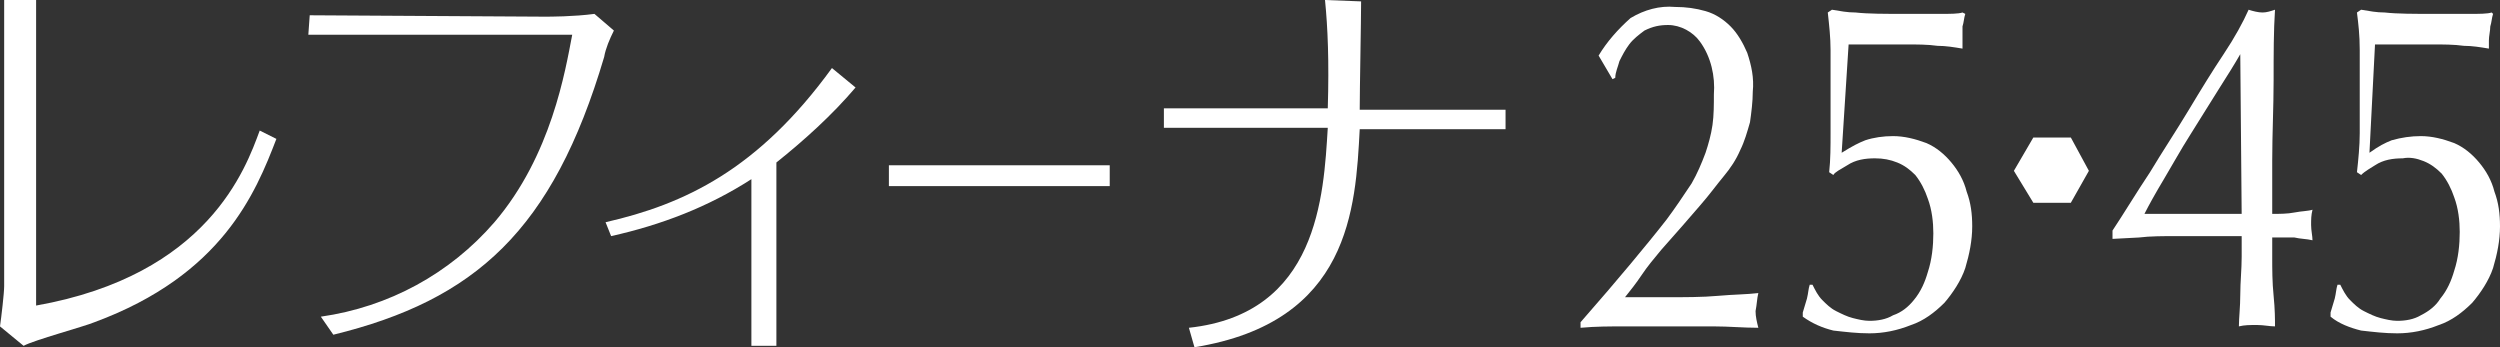
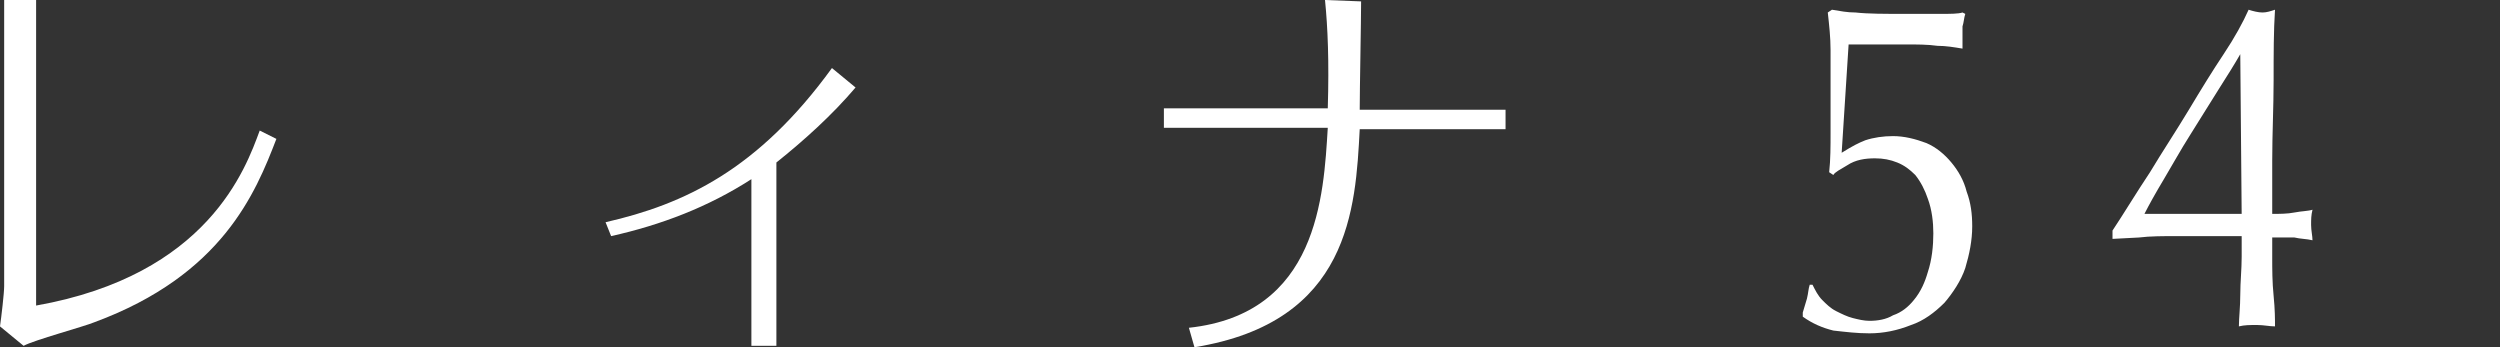
<svg xmlns="http://www.w3.org/2000/svg" x="0px" y="0px" viewBox="0 0 180 25" style="enable-background:new 0 0 180 25;" xml:space="preserve">
  <rect x="0" y="0" width="180" height="25" fill="#333333" stroke="none" />
  <style type="text/css">
	.st0{fill:#FFFFFF;}
</style>
  <g>
-     <path class="st0" d="M117.4,1.3c1-0.6,2.1-0.9,3.2-0.8c0.8,0,1.5,0.1,2.2,0.3c0.7,0.2,1.3,0.6,1.8,1.1c0.5,0.5,0.9,1.2,1.2,1.9   c0.3,0.9,0.5,1.8,0.4,2.8c0,0.7-0.1,1.5-0.2,2.2c-0.2,0.7-0.4,1.4-0.7,2c-0.3,0.7-0.7,1.3-1.2,1.9c-0.5,0.6-1,1.3-1.7,2.1l-1.3,1.5   l-1.5,1.7c-0.5,0.6-1,1.2-1.4,1.8s-0.8,1.1-1.2,1.6h2.9c1.4,0,2.7,0,3.8-0.1s2.1-0.1,2.9-0.2c-0.1,0.4-0.1,0.8-0.2,1.3   c0,0.4,0.1,0.8,0.2,1.2c-1.1,0-2.1-0.1-3.2-0.1h-6.4c-1.1,0-2.1,0-3.2,0.1v-0.4c1.4-1.6,2.6-3,3.6-4.2s1.9-2.3,2.6-3.2   c0.6-0.8,1.2-1.7,1.8-2.6c0.4-0.7,0.7-1.4,1-2.2c0.2-0.6,0.4-1.3,0.5-2c0.1-0.7,0.1-1.5,0.1-2.2c0.1-1.3-0.2-2.7-1-3.8   c-0.5-0.7-1.4-1.2-2.3-1.2c-0.6,0-1.1,0.1-1.7,0.4c-0.4,0.3-0.8,0.6-1.1,1c-0.3,0.4-0.5,0.8-0.7,1.2c-0.1,0.4-0.3,0.8-0.3,1.2   l-0.2,0.1l-1-1.7C115.7,3,116.5,2.1,117.4,1.3" />
    <path class="st0" d="M134.3,10.1c0.6-0.2,1.3-0.3,2-0.3c0.8,0,1.6,0.2,2.4,0.5c0.7,0.3,1.3,0.8,1.8,1.4c0.5,0.6,0.9,1.3,1.1,2.1   c0.3,0.8,0.4,1.6,0.4,2.5c0,1-0.2,2-0.5,3c-0.3,0.9-0.9,1.8-1.5,2.5c-0.7,0.7-1.5,1.3-2.4,1.6c-1,0.4-2,0.6-3,0.6   c-0.9,0-1.7-0.1-2.6-0.2c-0.8-0.2-1.5-0.5-2.2-1v-0.3c0.1-0.3,0.2-0.7,0.3-1c0.1-0.4,0.1-0.7,0.2-1h0.2c0.2,0.4,0.4,0.8,0.7,1.1   c0.3,0.3,0.6,0.6,1,0.8c0.4,0.2,0.8,0.4,1.2,0.5c0.4,0.1,0.8,0.2,1.2,0.2c0.6,0,1.2-0.1,1.7-0.4c0.6-0.2,1.1-0.6,1.5-1.1   c0.5-0.6,0.8-1.3,1-2c0.3-0.9,0.4-1.9,0.4-2.8c0-0.8-0.1-1.7-0.4-2.5c-0.2-0.6-0.5-1.2-0.9-1.7c-0.4-0.4-0.8-0.7-1.3-0.9   c-0.5-0.2-1-0.3-1.6-0.3c-0.7,0-1.4,0.1-2,0.5c-0.5,0.3-0.9,0.5-1,0.7l-0.3-0.2c0.1-0.9,0.1-1.9,0.1-2.8c0-1,0-2,0-3s0-1.9,0-3   c0-0.9-0.1-1.8-0.2-2.7l0.3-0.2c0.6,0.1,1.1,0.2,1.7,0.2c0.9,0.1,2.1,0.1,3.6,0.1h2.5c0.7,0,1.3,0,1.6-0.1l0.2,0.1   c-0.1,0.3-0.1,0.6-0.2,0.9c0,0.3,0,0.7,0,1c0,0.2,0,0.4,0,0.6c-0.6-0.1-1.2-0.2-1.8-0.2c-0.7-0.1-1.5-0.1-2.3-0.1s-1.5,0-2.3,0   h-1.8l-0.5,7.8C133.4,10.5,133.8,10.3,134.3,10.1" />
    <path class="st0" d="M154.8,12.4c0.9-1.5,1.9-3,2.8-4.5s1.7-2.8,2.5-4s1.4-2.3,1.8-3.2c0.3,0.1,0.7,0.2,1,0.2   c0.3,0,0.6-0.1,0.9-0.2c-0.1,1.5-0.1,3.2-0.1,5.1s-0.1,3.8-0.1,5.8v3.8c0.5,0,1.1,0,1.6-0.1c0.5-0.1,1-0.1,1.3-0.2   c-0.1,0.4-0.1,0.7-0.1,1.1c0,0.4,0.1,0.8,0.1,1.1c-0.4-0.1-0.9-0.1-1.3-0.2c-0.5,0-1.1,0-1.6,0v1.4c0,0.9,0,1.8,0.1,2.8   s0.1,1.7,0.1,2.2c-0.4,0-0.8-0.1-1.3-0.1s-0.9,0-1.3,0.1c0-0.6,0.1-1.4,0.1-2.3s0.1-1.8,0.1-2.7v-1.5h-2l-2.7,0   c-0.9,0-1.9,0-2.7,0.1l-1.9,0.1v-0.6C152.9,15.4,153.8,13.9,154.8,12.4 M161.3,3.9c-0.4,0.7-0.9,1.5-1.6,2.6s-1.3,2.1-2,3.2   s-1.3,2.2-1.9,3.2s-1.1,1.9-1.4,2.5h7L161.3,3.9L161.3,3.9z" />
-     <path class="st0" d="M172.2,10.1c0.7-0.2,1.4-0.3,2.1-0.3c0.8,0,1.6,0.2,2.4,0.5c0.7,0.3,1.3,0.8,1.8,1.4c0.5,0.6,0.9,1.3,1.1,2.1   c0.3,0.8,0.4,1.6,0.4,2.5c0,1-0.2,2-0.5,3c-0.3,0.9-0.9,1.8-1.5,2.5c-0.7,0.7-1.5,1.3-2.4,1.6c-1,0.4-2,0.6-3,0.6   c-0.9,0-1.7-0.1-2.6-0.2c-0.8-0.2-1.6-0.5-2.2-1v-0.3c0.1-0.3,0.2-0.7,0.3-1c0.1-0.4,0.1-0.7,0.2-1h0.2c0.2,0.4,0.4,0.8,0.7,1.1   c0.3,0.3,0.6,0.6,1,0.8c0.4,0.2,0.8,0.4,1.2,0.5c0.4,0.1,0.8,0.2,1.2,0.2c0.6,0,1.2-0.1,1.7-0.4c0.6-0.3,1.1-0.7,1.4-1.2   c0.5-0.6,0.8-1.3,1-2c0.3-0.9,0.4-1.9,0.4-2.8c0-0.8-0.1-1.7-0.4-2.5c-0.2-0.6-0.5-1.2-0.9-1.7c-0.4-0.4-0.8-0.7-1.3-0.9   c-0.5-0.2-1-0.3-1.5-0.2c-0.7,0-1.4,0.1-2,0.5c-0.3,0.2-0.7,0.4-1,0.7l-0.3-0.2c0.1-0.9,0.2-1.9,0.2-2.8c0-1,0-2,0-3s0-1.9,0-3   s-0.1-1.9-0.2-2.7l0.3-0.2c0.6,0.1,1.1,0.2,1.7,0.2c0.9,0.1,2.1,0.1,3.6,0.1h2.5c0.7,0,1.3,0,1.6-0.1l0.1,0.1   c-0.1,0.3-0.1,0.6-0.2,0.9c0,0.3-0.1,0.7-0.1,1c0,0.2,0,0.4,0,0.6c-0.6-0.1-1.2-0.2-1.8-0.2c-0.7-0.1-1.5-0.1-2.3-0.1s-1.6,0-2.3,0   h-1.8l-0.4,7.8C171.3,10.5,171.7,10.3,172.2,10.1" />
    <path class="st0" d="M2.6,0v22C15,19.8,17.7,12.1,18.7,9.4l1.2,0.6c-1.5,3.9-3.9,9.8-13.1,13.2c-0.7,0.3-4.4,1.3-5.1,1.7L0,23.5   c0.1-0.7,0.3-2.4,0.3-2.9V0H2.6z" />
-     <path class="st0" d="M22.3,1.1l16.9,0.1c0.4,0,2.1,0,3.6-0.2l1.4,1.2c-0.3,0.6-0.6,1.3-0.7,1.9c-3.7,12.5-9.3,17.5-19.5,20   l-0.9-1.3c4.9-0.7,9.3-3.1,12.5-6.8c4.1-4.8,5.1-10.9,5.6-13.5h-19L22.3,1.1z" />
    <path class="st0" d="M54.1,24.9v-12c-3.1,2-6.5,3.3-10.1,4.1l-0.4-1c5.7-1.3,11-3.8,16.3-11.1l1.7,1.4c-1.7,2-3.7,3.8-5.7,5.4v13.2   H54.1z" />
    <path class="st0" d="M98,0.1c0,1.4-0.1,6.3-0.1,7.8h10.5v1.4H97.9C97.6,15,97.2,23.2,86,25l-0.4-1.4c9.3-1,9.7-9.5,10-14.4H83.8   V7.8h11.8c0.1-3.4,0-5.8-0.2-7.8L98,0.1z" />
-     <rect x="64" y="11.9" class="st0" width="15.9" height="1.5" />
-     <polygon class="st0" points="146.4,14.6 145,12.3 146.4,9.9 149.1,9.9 150.4,12.3 149.1,14.6  " />
  </g>
</svg>